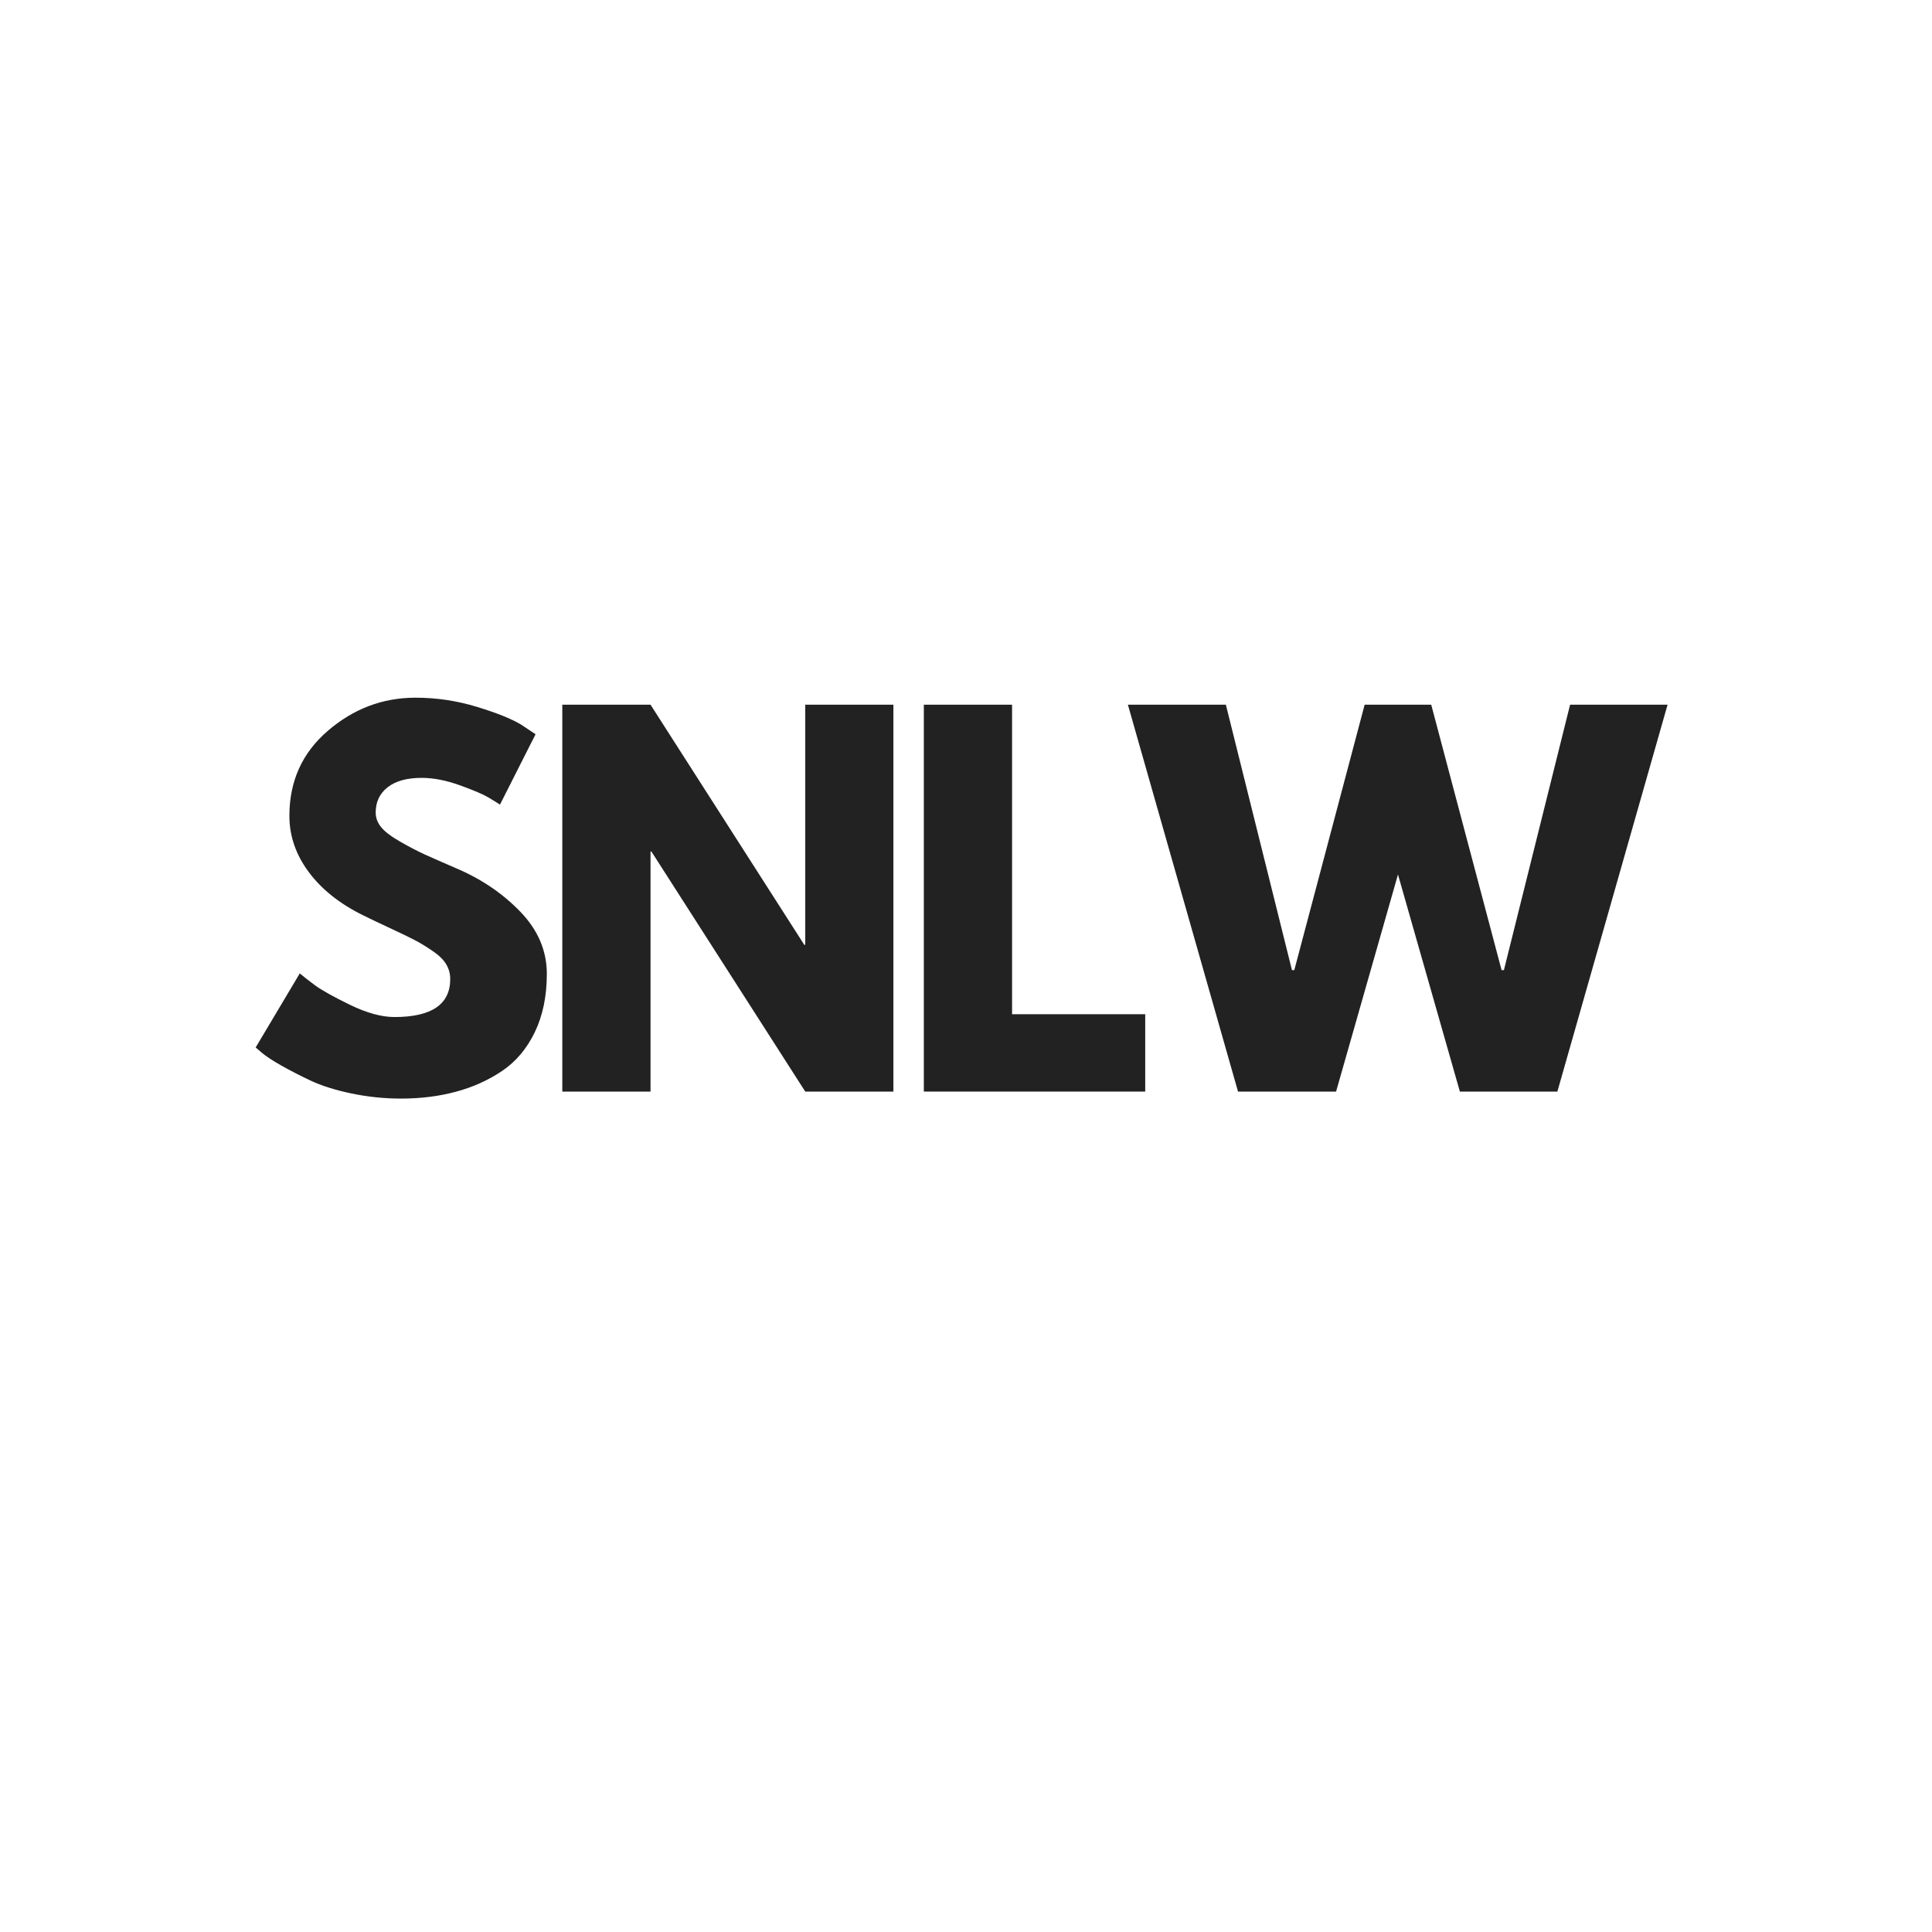
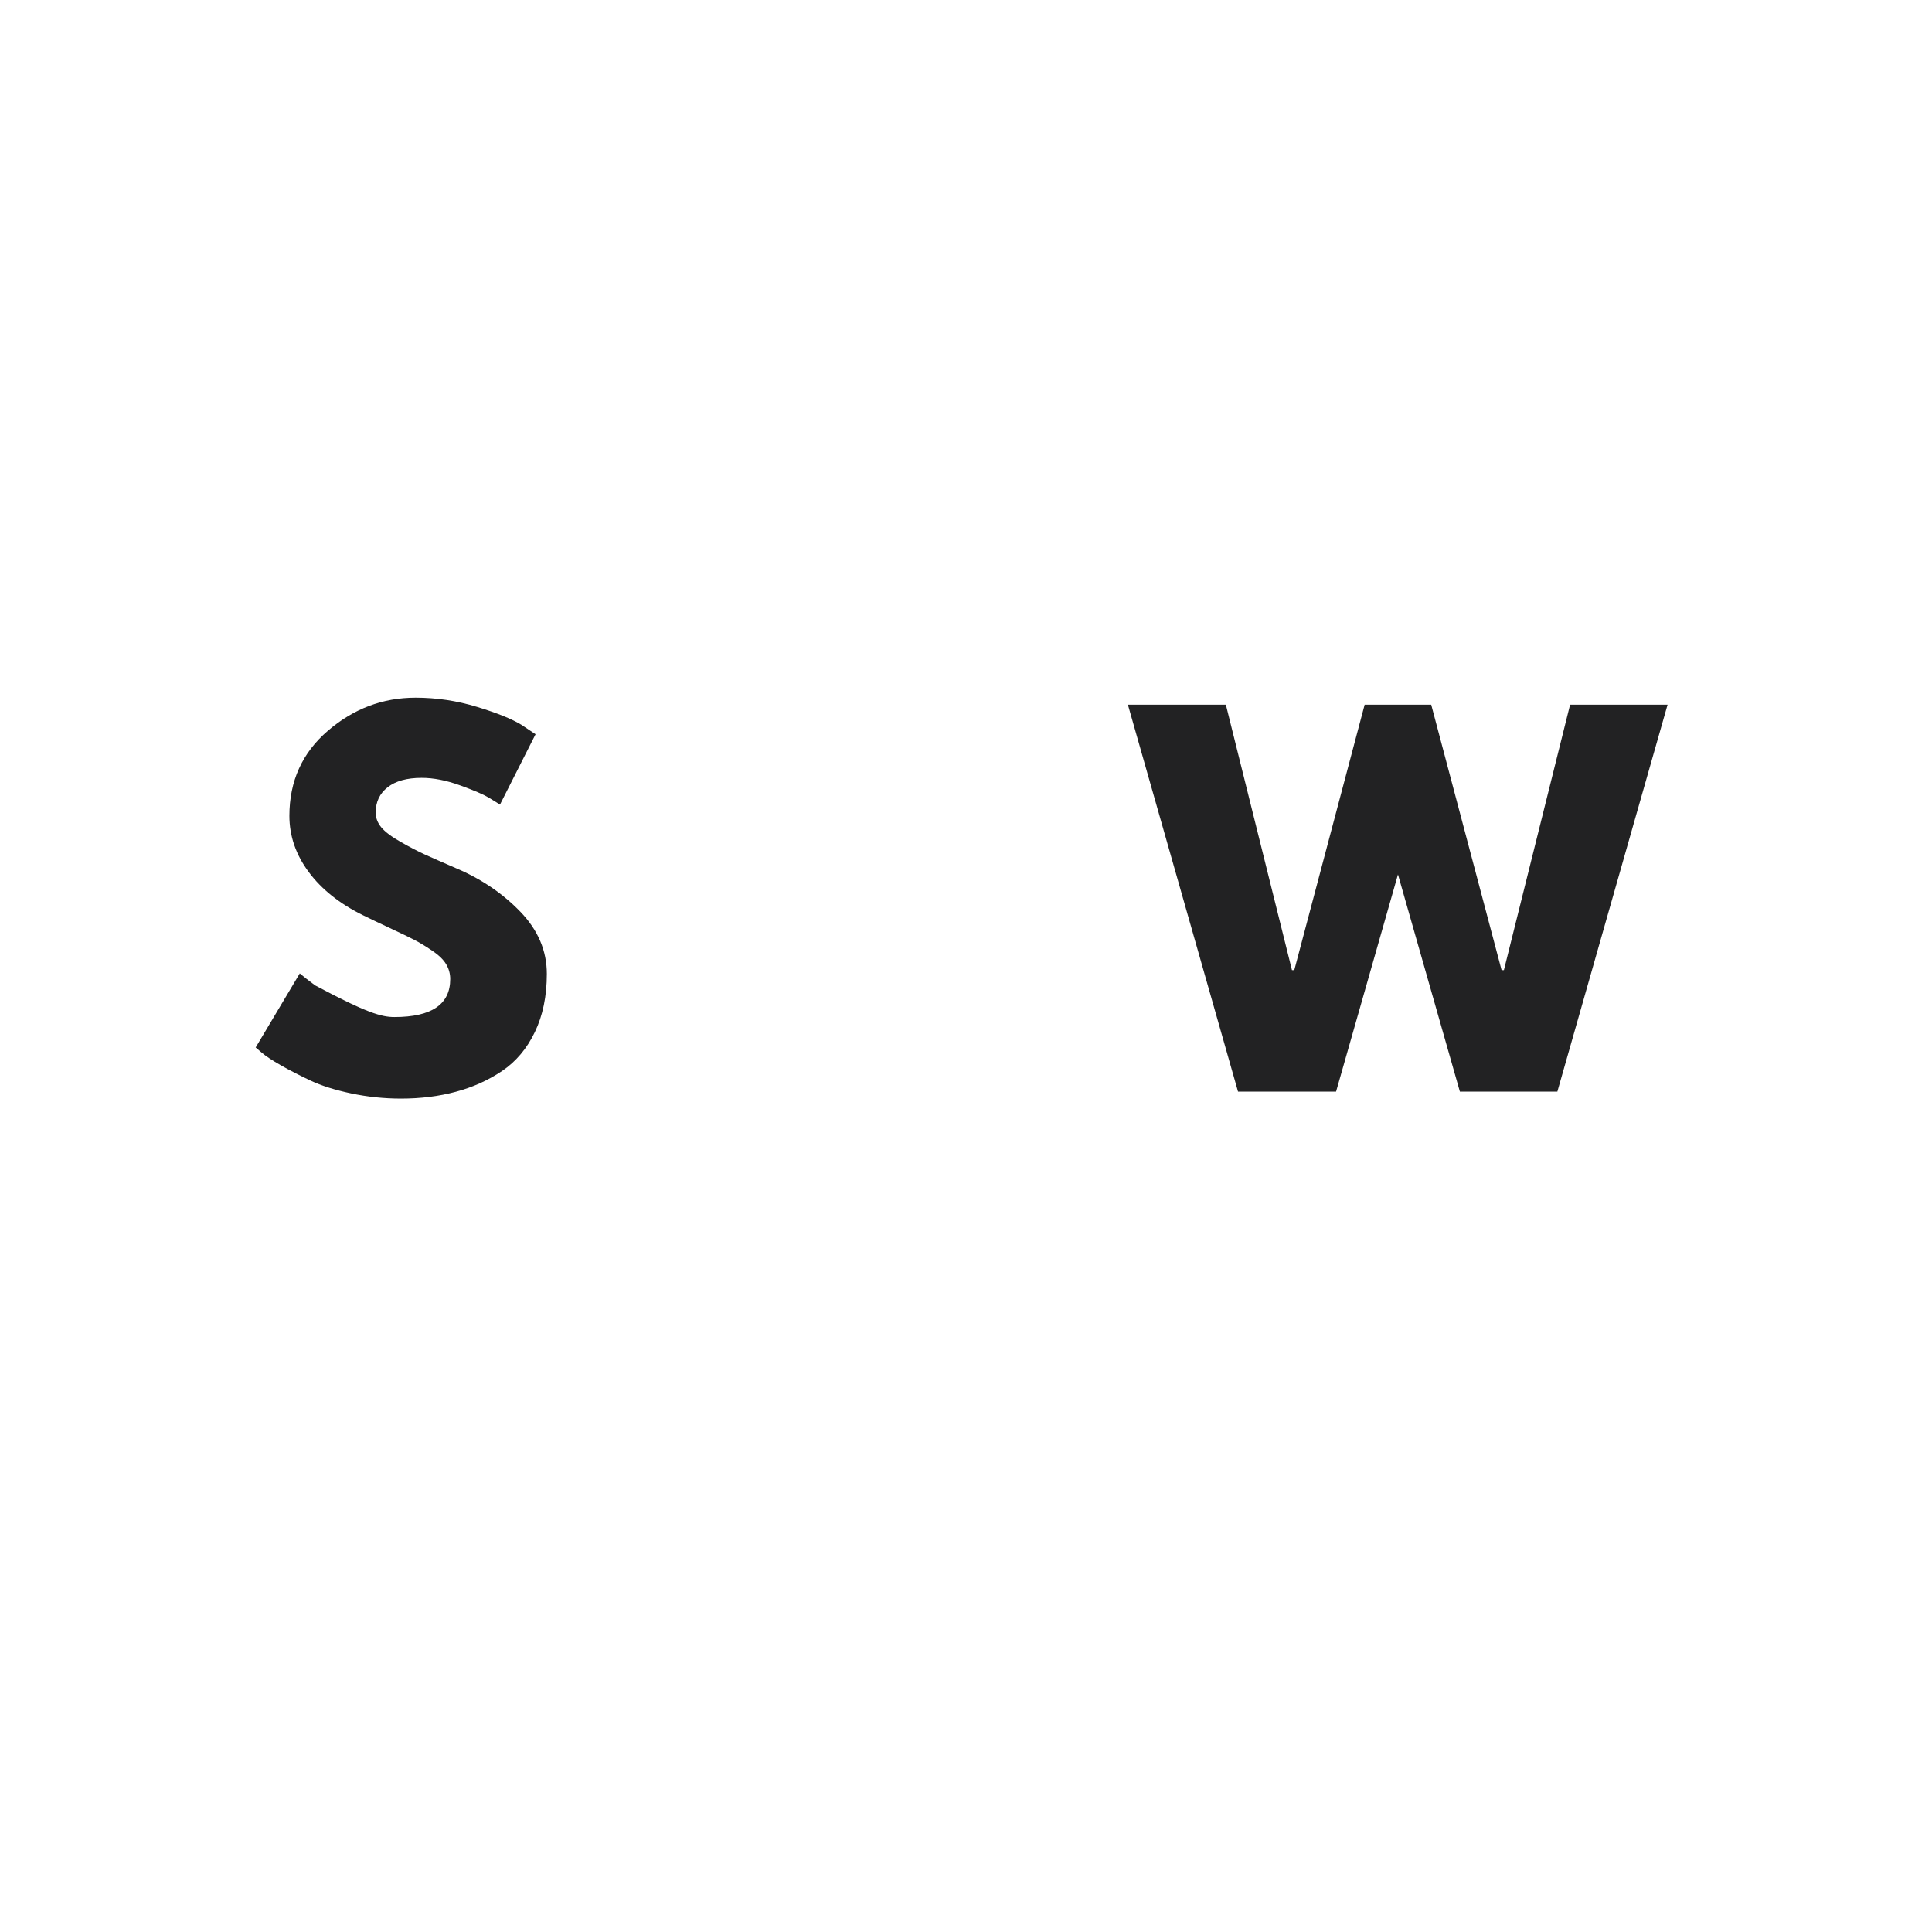
<svg xmlns="http://www.w3.org/2000/svg" version="1.0" preserveAspectRatio="xMidYMid meet" height="500" viewBox="0 0 375 375" zoomAndPan="magnify" width="500">
  <defs>
    <g />
  </defs>
  <g fill-opacity="1" fill="#222223">
    <g transform="translate(47.53, 211.875)">
      <g>
-         <path d="M 33.125 -76.453 C 37.195 -76.453 41.172 -75.859 45.047 -74.672 C 48.93 -73.492 51.816 -72.328 53.703 -71.172 L 56.422 -69.359 L 49.516 -55.703 C 48.961 -56.066 48.203 -56.535 47.234 -57.109 C 46.266 -57.691 44.441 -58.469 41.766 -59.438 C 39.098 -60.406 36.613 -60.891 34.312 -60.891 C 31.457 -60.891 29.254 -60.281 27.703 -59.062 C 26.16 -57.852 25.391 -56.219 25.391 -54.156 C 25.391 -53.125 25.754 -52.164 26.484 -51.281 C 27.211 -50.406 28.457 -49.469 30.219 -48.469 C 31.977 -47.469 33.523 -46.66 34.859 -46.047 C 36.191 -45.441 38.254 -44.535 41.047 -43.328 C 45.898 -41.266 50.039 -38.457 53.469 -34.906 C 56.895 -31.352 58.609 -27.332 58.609 -22.844 C 58.609 -18.531 57.832 -14.766 56.281 -11.547 C 54.738 -8.336 52.617 -5.82 49.922 -4 C 47.223 -2.188 44.234 -0.844 40.953 0.031 C 37.68 0.914 34.133 1.359 30.312 1.359 C 27.031 1.359 23.812 1.023 20.656 0.359 C 17.5 -0.305 14.859 -1.141 12.734 -2.141 C 10.617 -3.141 8.707 -4.125 7 -5.094 C 5.301 -6.062 4.062 -6.879 3.281 -7.547 L 2.094 -8.562 L 10.656 -22.938 C 11.375 -22.332 12.367 -21.555 13.641 -20.609 C 14.922 -19.672 17.18 -18.41 20.422 -16.828 C 23.672 -15.254 26.539 -14.469 29.031 -14.469 C 36.25 -14.469 39.859 -16.926 39.859 -21.844 C 39.859 -22.875 39.598 -23.828 39.078 -24.703 C 38.566 -25.586 37.66 -26.469 36.359 -27.344 C 35.055 -28.227 33.906 -28.926 32.906 -29.438 C 31.906 -29.957 30.266 -30.75 27.984 -31.812 C 25.711 -32.875 24.031 -33.676 22.938 -34.219 C 18.383 -36.469 14.863 -39.273 12.375 -42.641 C 9.883 -46.004 8.641 -49.629 8.641 -53.516 C 8.641 -60.254 11.129 -65.758 16.109 -70.031 C 21.086 -74.312 26.758 -76.453 33.125 -76.453 Z M 33.125 -76.453" />
+         <path d="M 33.125 -76.453 C 37.195 -76.453 41.172 -75.859 45.047 -74.672 C 48.93 -73.492 51.816 -72.328 53.703 -71.172 L 56.422 -69.359 L 49.516 -55.703 C 48.961 -56.066 48.203 -56.535 47.234 -57.109 C 46.266 -57.691 44.441 -58.469 41.766 -59.438 C 39.098 -60.406 36.613 -60.891 34.312 -60.891 C 31.457 -60.891 29.254 -60.281 27.703 -59.062 C 26.16 -57.852 25.391 -56.219 25.391 -54.156 C 25.391 -53.125 25.754 -52.164 26.484 -51.281 C 27.211 -50.406 28.457 -49.469 30.219 -48.469 C 31.977 -47.469 33.523 -46.66 34.859 -46.047 C 36.191 -45.441 38.254 -44.535 41.047 -43.328 C 45.898 -41.266 50.039 -38.457 53.469 -34.906 C 56.895 -31.352 58.609 -27.332 58.609 -22.844 C 58.609 -18.531 57.832 -14.766 56.281 -11.547 C 54.738 -8.336 52.617 -5.82 49.922 -4 C 47.223 -2.188 44.234 -0.844 40.953 0.031 C 37.68 0.914 34.133 1.359 30.312 1.359 C 27.031 1.359 23.812 1.023 20.656 0.359 C 17.5 -0.305 14.859 -1.141 12.734 -2.141 C 10.617 -3.141 8.707 -4.125 7 -5.094 C 5.301 -6.062 4.062 -6.879 3.281 -7.547 L 2.094 -8.562 L 10.656 -22.938 C 11.375 -22.332 12.367 -21.555 13.641 -20.609 C 23.672 -15.254 26.539 -14.469 29.031 -14.469 C 36.25 -14.469 39.859 -16.926 39.859 -21.844 C 39.859 -22.875 39.598 -23.828 39.078 -24.703 C 38.566 -25.586 37.66 -26.469 36.359 -27.344 C 35.055 -28.227 33.906 -28.926 32.906 -29.438 C 31.906 -29.957 30.266 -30.75 27.984 -31.812 C 25.711 -32.875 24.031 -33.676 22.938 -34.219 C 18.383 -36.469 14.863 -39.273 12.375 -42.641 C 9.883 -46.004 8.641 -49.629 8.641 -53.516 C 8.641 -60.254 11.129 -65.758 16.109 -70.031 C 21.086 -74.312 26.758 -76.453 33.125 -76.453 Z M 33.125 -76.453" />
      </g>
    </g>
  </g>
  <g fill-opacity="1" fill="#222223">
    <g transform="translate(103.689, 211.875)">
      <g>
-         <path d="M 22.578 -46.594 L 22.578 0 L 5.453 0 L 5.453 -75.094 L 22.578 -75.094 L 52.422 -28.484 L 52.609 -28.484 L 52.609 -75.094 L 69.719 -75.094 L 69.719 0 L 52.609 0 L 22.75 -46.594 Z M 22.578 -46.594" />
-       </g>
+         </g>
    </g>
  </g>
  <g fill-opacity="1" fill="#222223">
    <g transform="translate(173.864, 211.875)">
      <g>
-         <path d="M 22.578 -75.094 L 22.578 -15.016 L 48.422 -15.016 L 48.422 0 L 5.453 0 L 5.453 -75.094 Z M 22.578 -75.094" />
-       </g>
+         </g>
    </g>
  </g>
  <g fill-opacity="1" fill="#222223">
    <g transform="translate(220.284, 211.875)">
      <g>
        <path d="M 63.078 0 L 51.062 -42.141 L 39.047 0 L 20.016 0 L -1.359 -75.094 L 17.656 -75.094 L 30.484 -23.578 L 30.938 -23.578 L 44.594 -75.094 L 57.516 -75.094 L 71.172 -23.578 L 71.625 -23.578 L 84.469 -75.094 L 103.391 -75.094 L 82 0 Z M 63.078 0" />
      </g>
    </g>
  </g>
</svg>